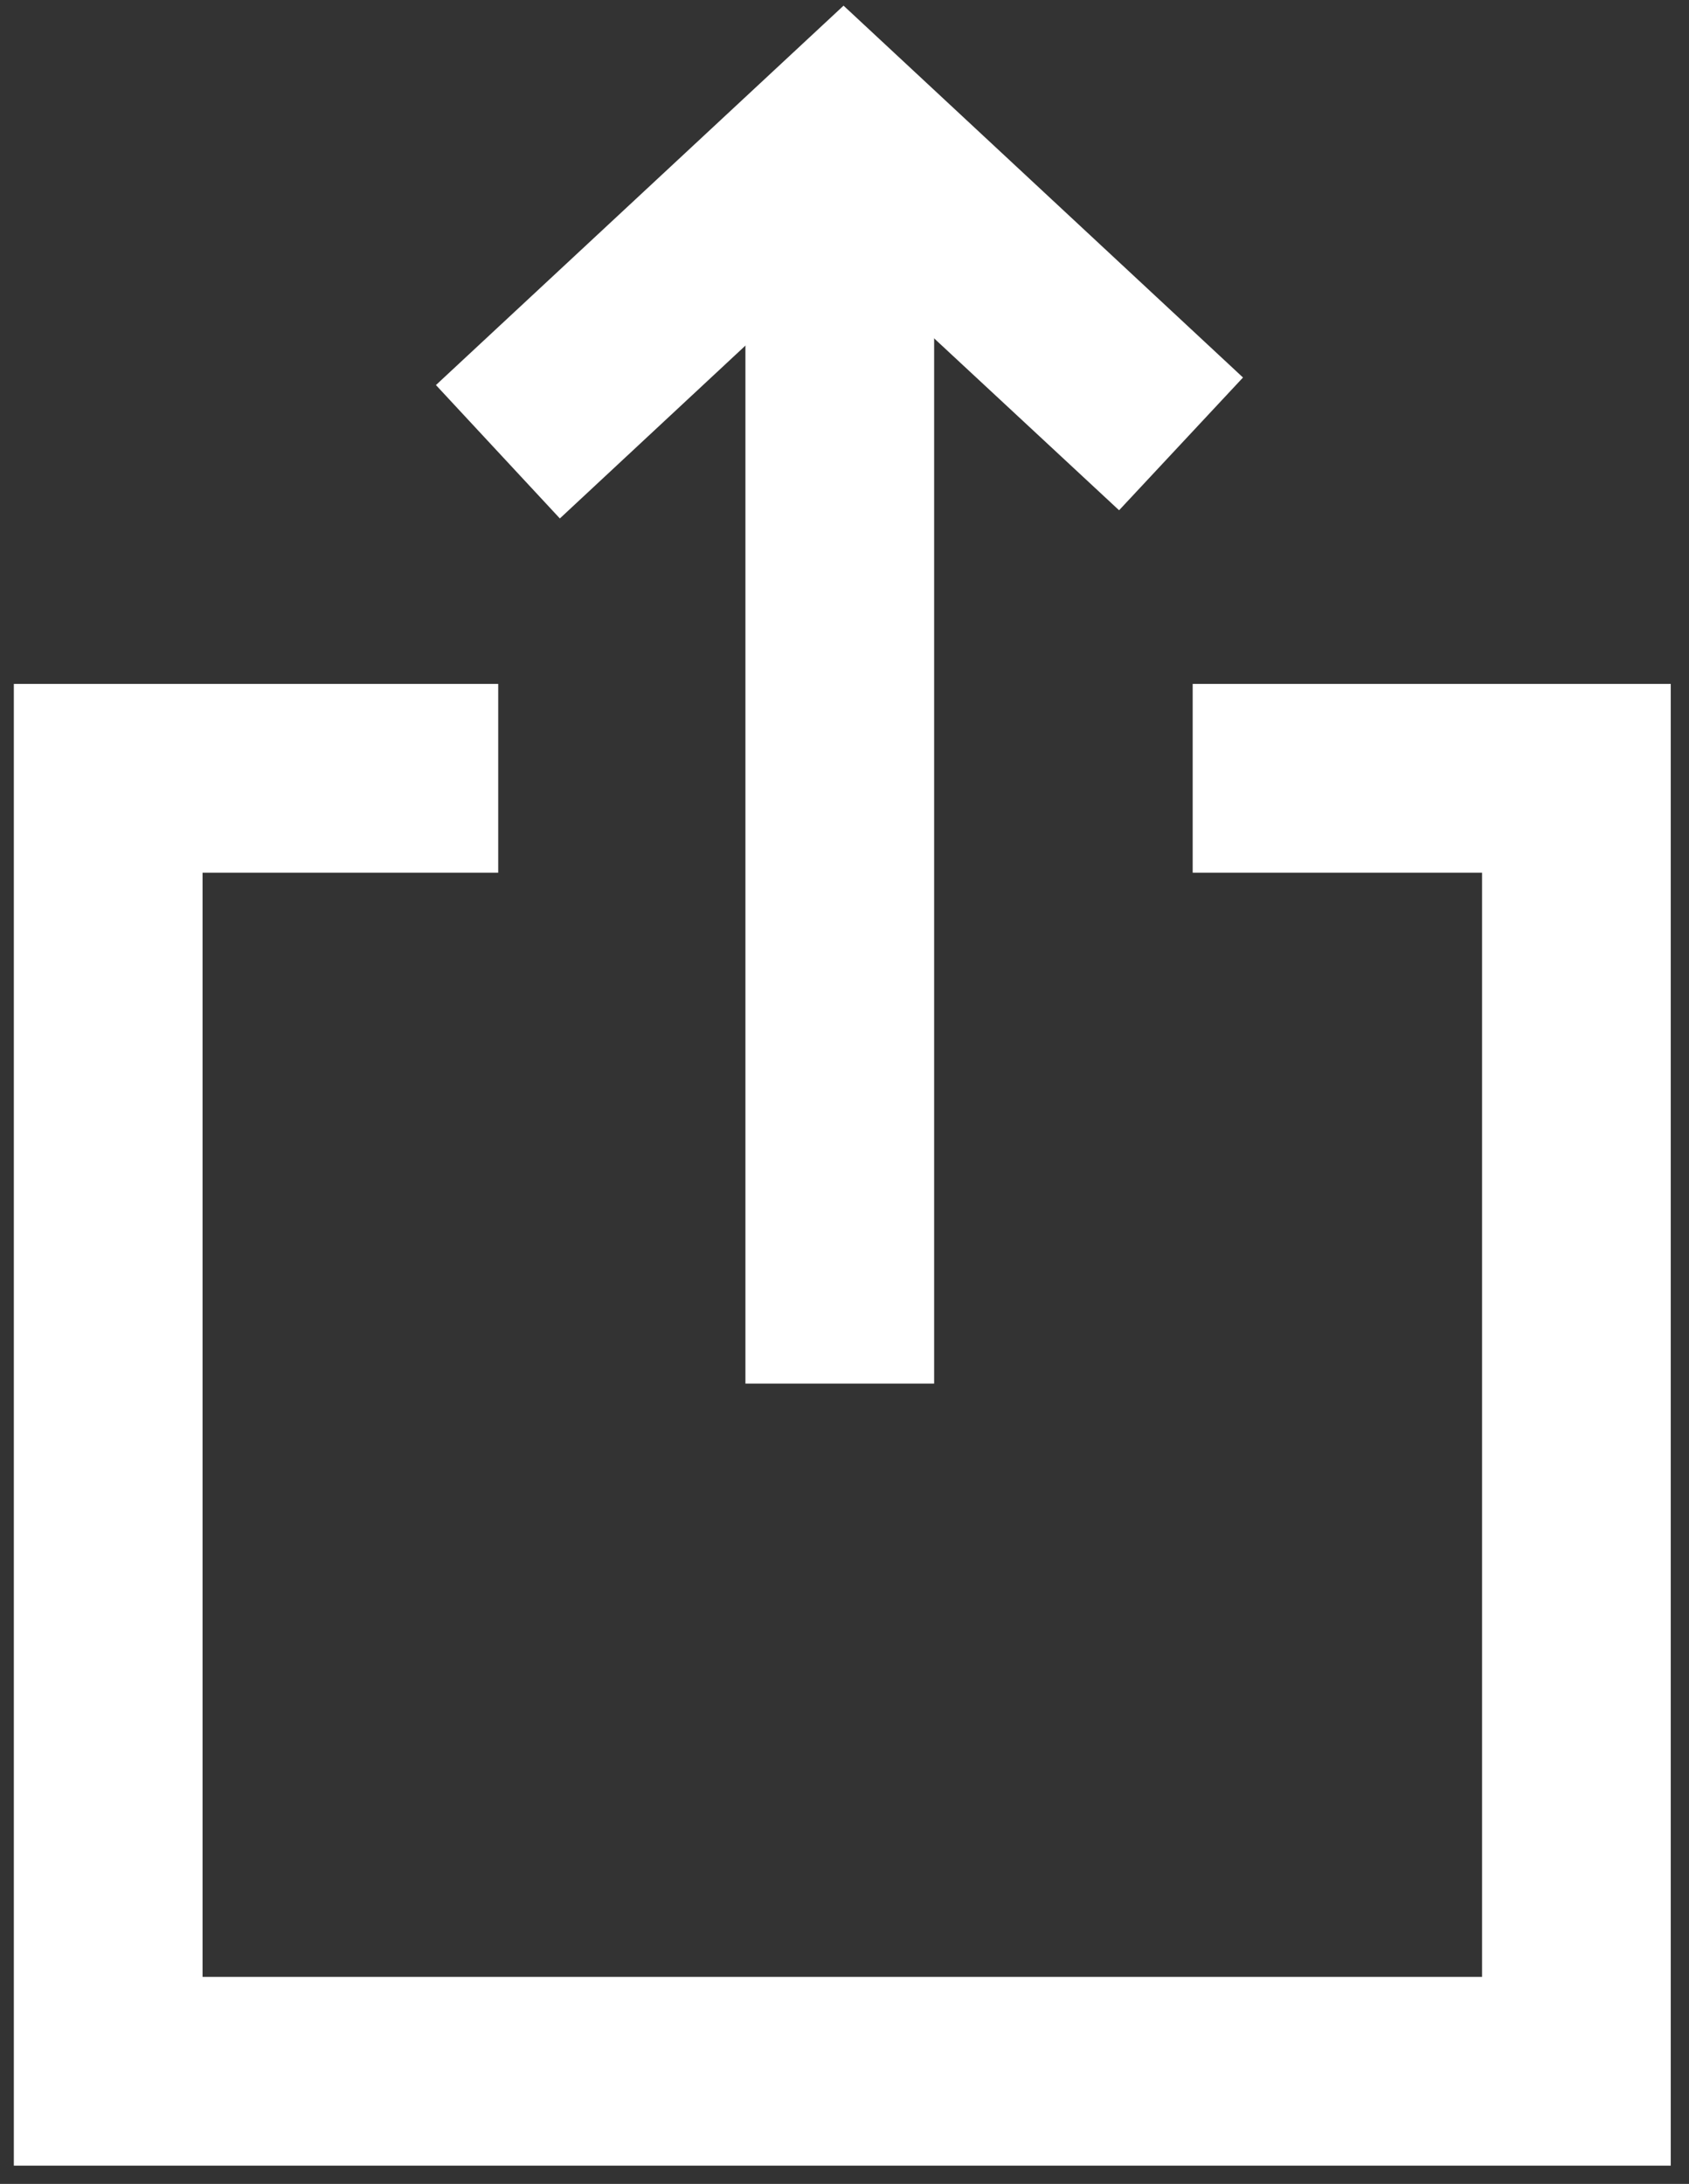
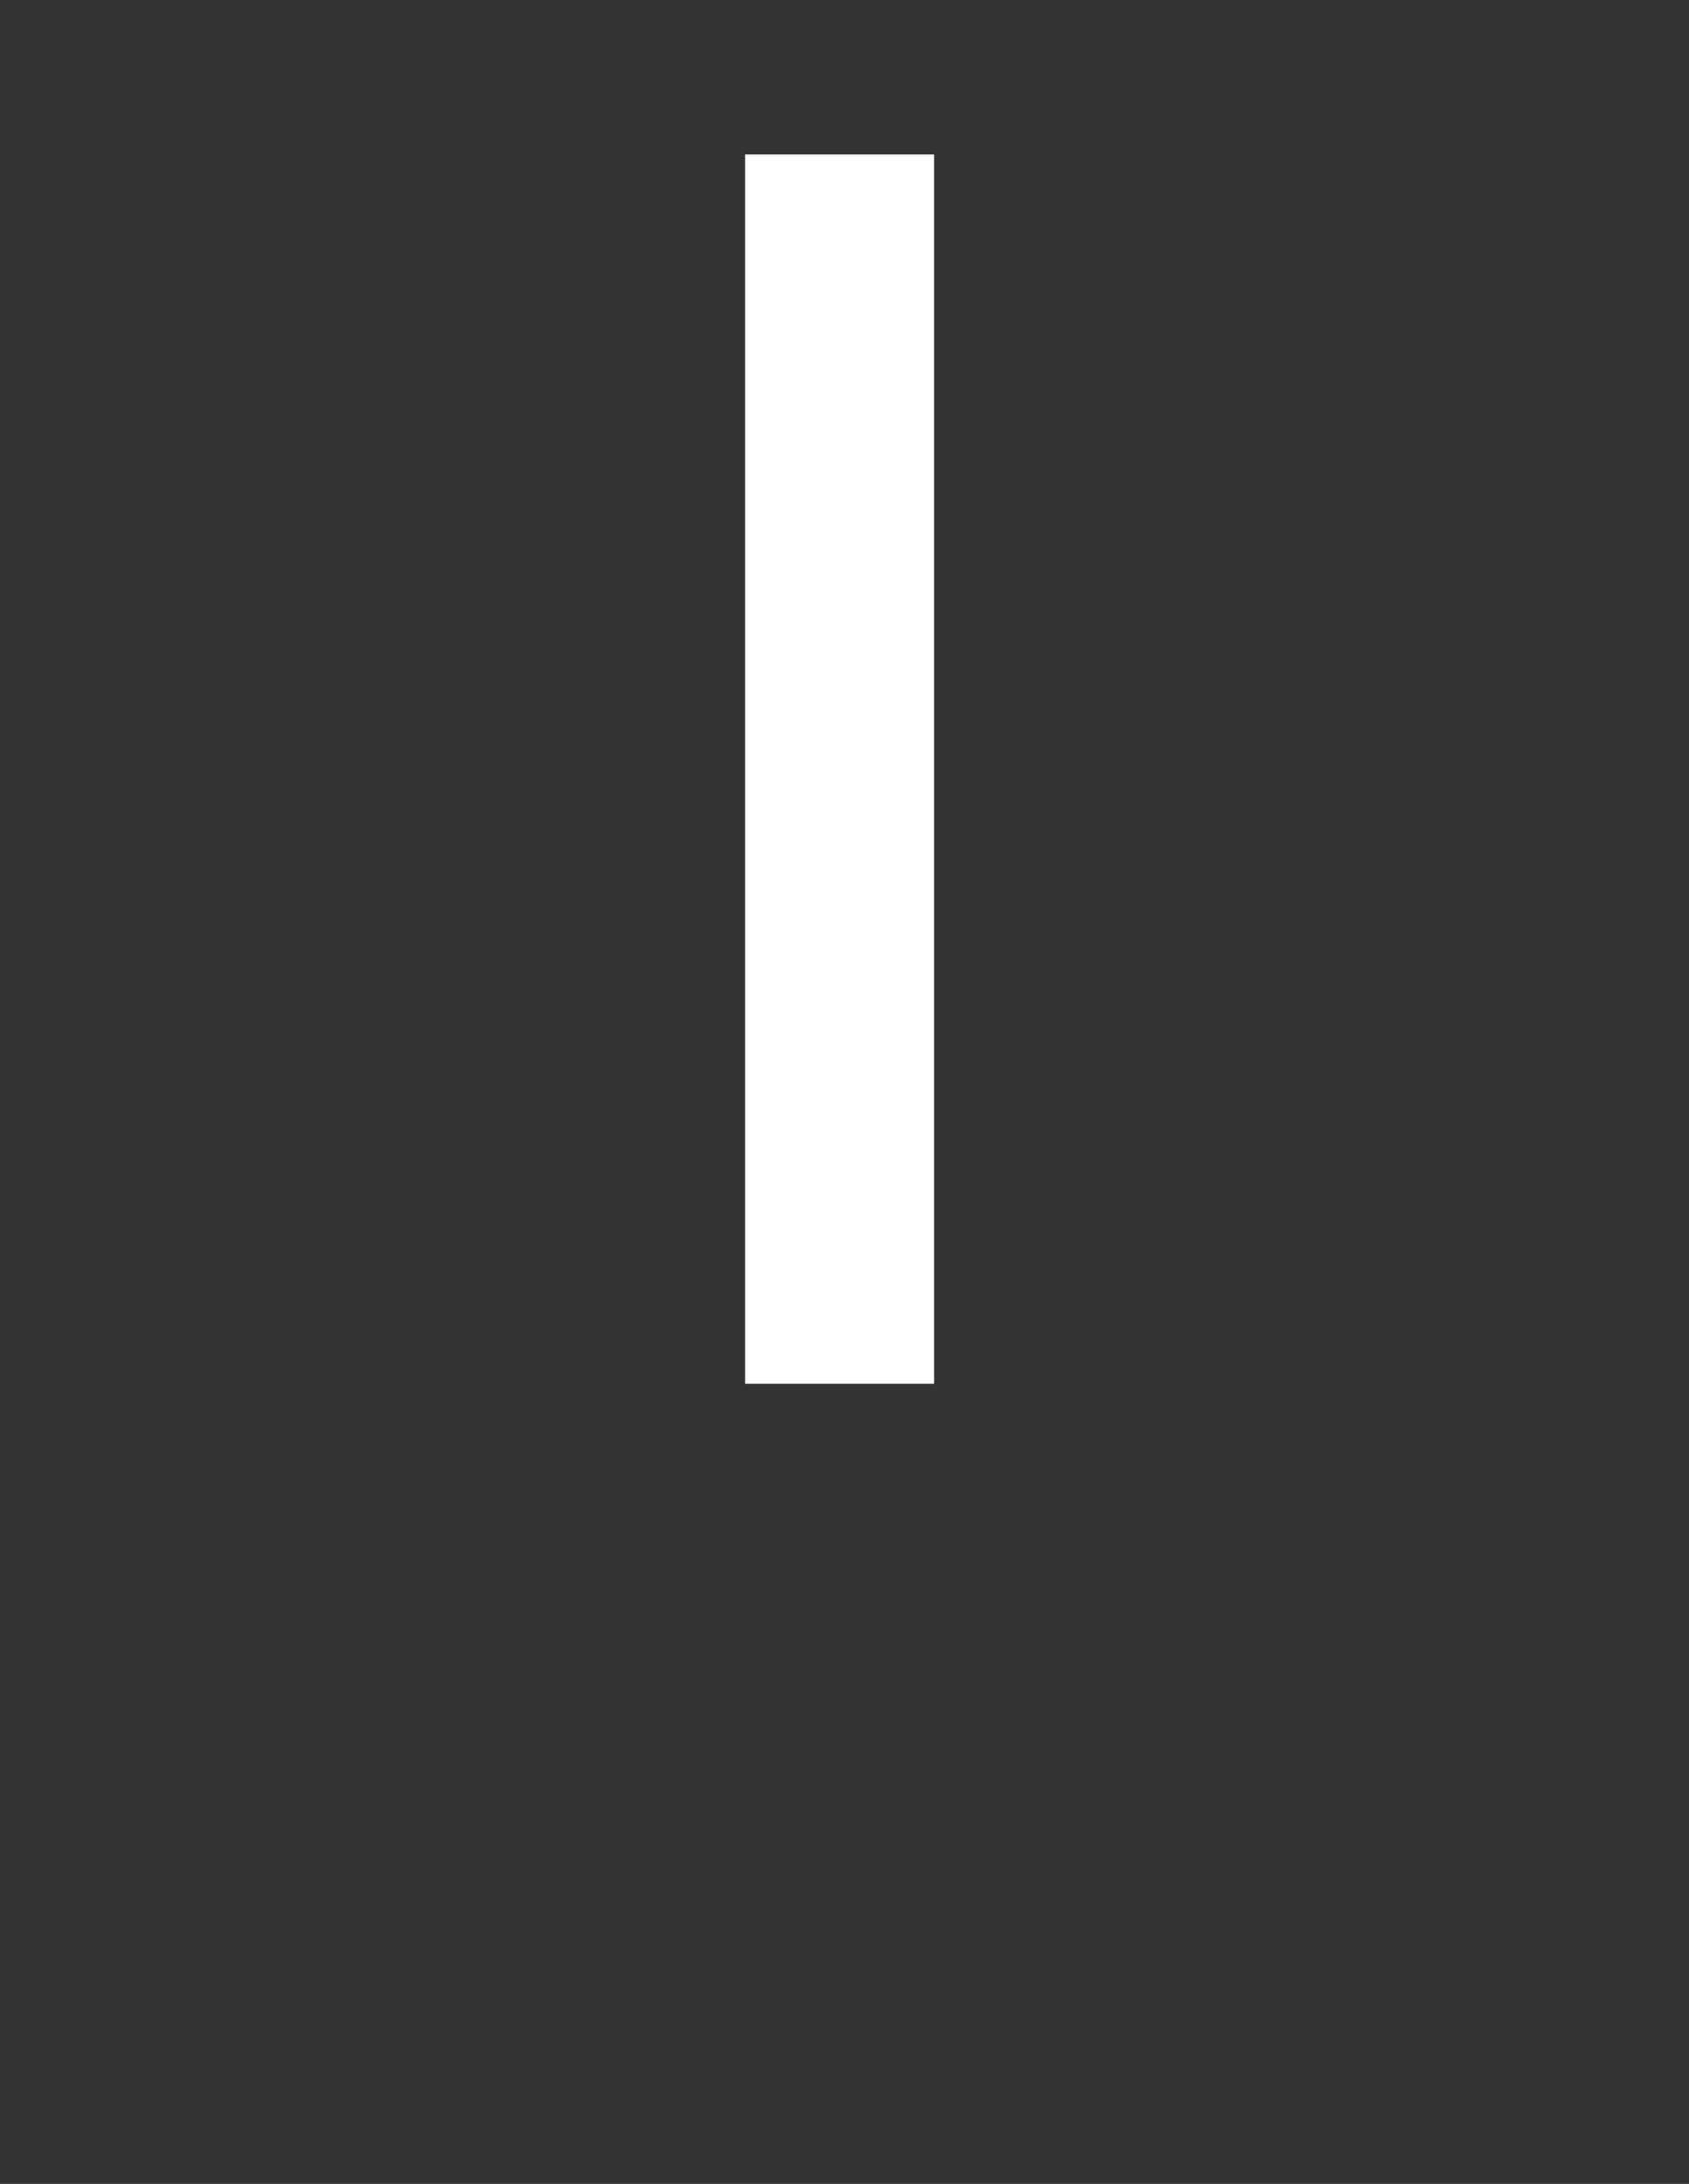
<svg xmlns="http://www.w3.org/2000/svg" viewBox="0 0 26.85 34.71">
  <rect x="0" y="0" width="26.85" height="34.71" fill="#333333" stroke="none" />
  <defs>
    <style>.cls-1{fill:#fff;}</style>
  </defs>
  <g id="Homepage_items" data-name="Homepage items">
-     <polygon class="cls-1" points="26.56 34.42 0.22 34.42 0.22 10.87 7.92 10.87 7.92 13.87 3.22 13.87 3.22 31.42 23.56 31.42 23.56 13.87 18.96 13.87 18.96 10.87 26.56 10.87 26.56 34.42" />
    <rect class="cls-1" x="11.85" y="2.45" width="3" height="19.54" />
-     <polygon class="cls-1" points="8.9 8.24 6.93 6.12 13.41 0.09 19.76 6 17.79 8.11 13.41 4.04 8.9 8.24" />
  </g>
</svg>